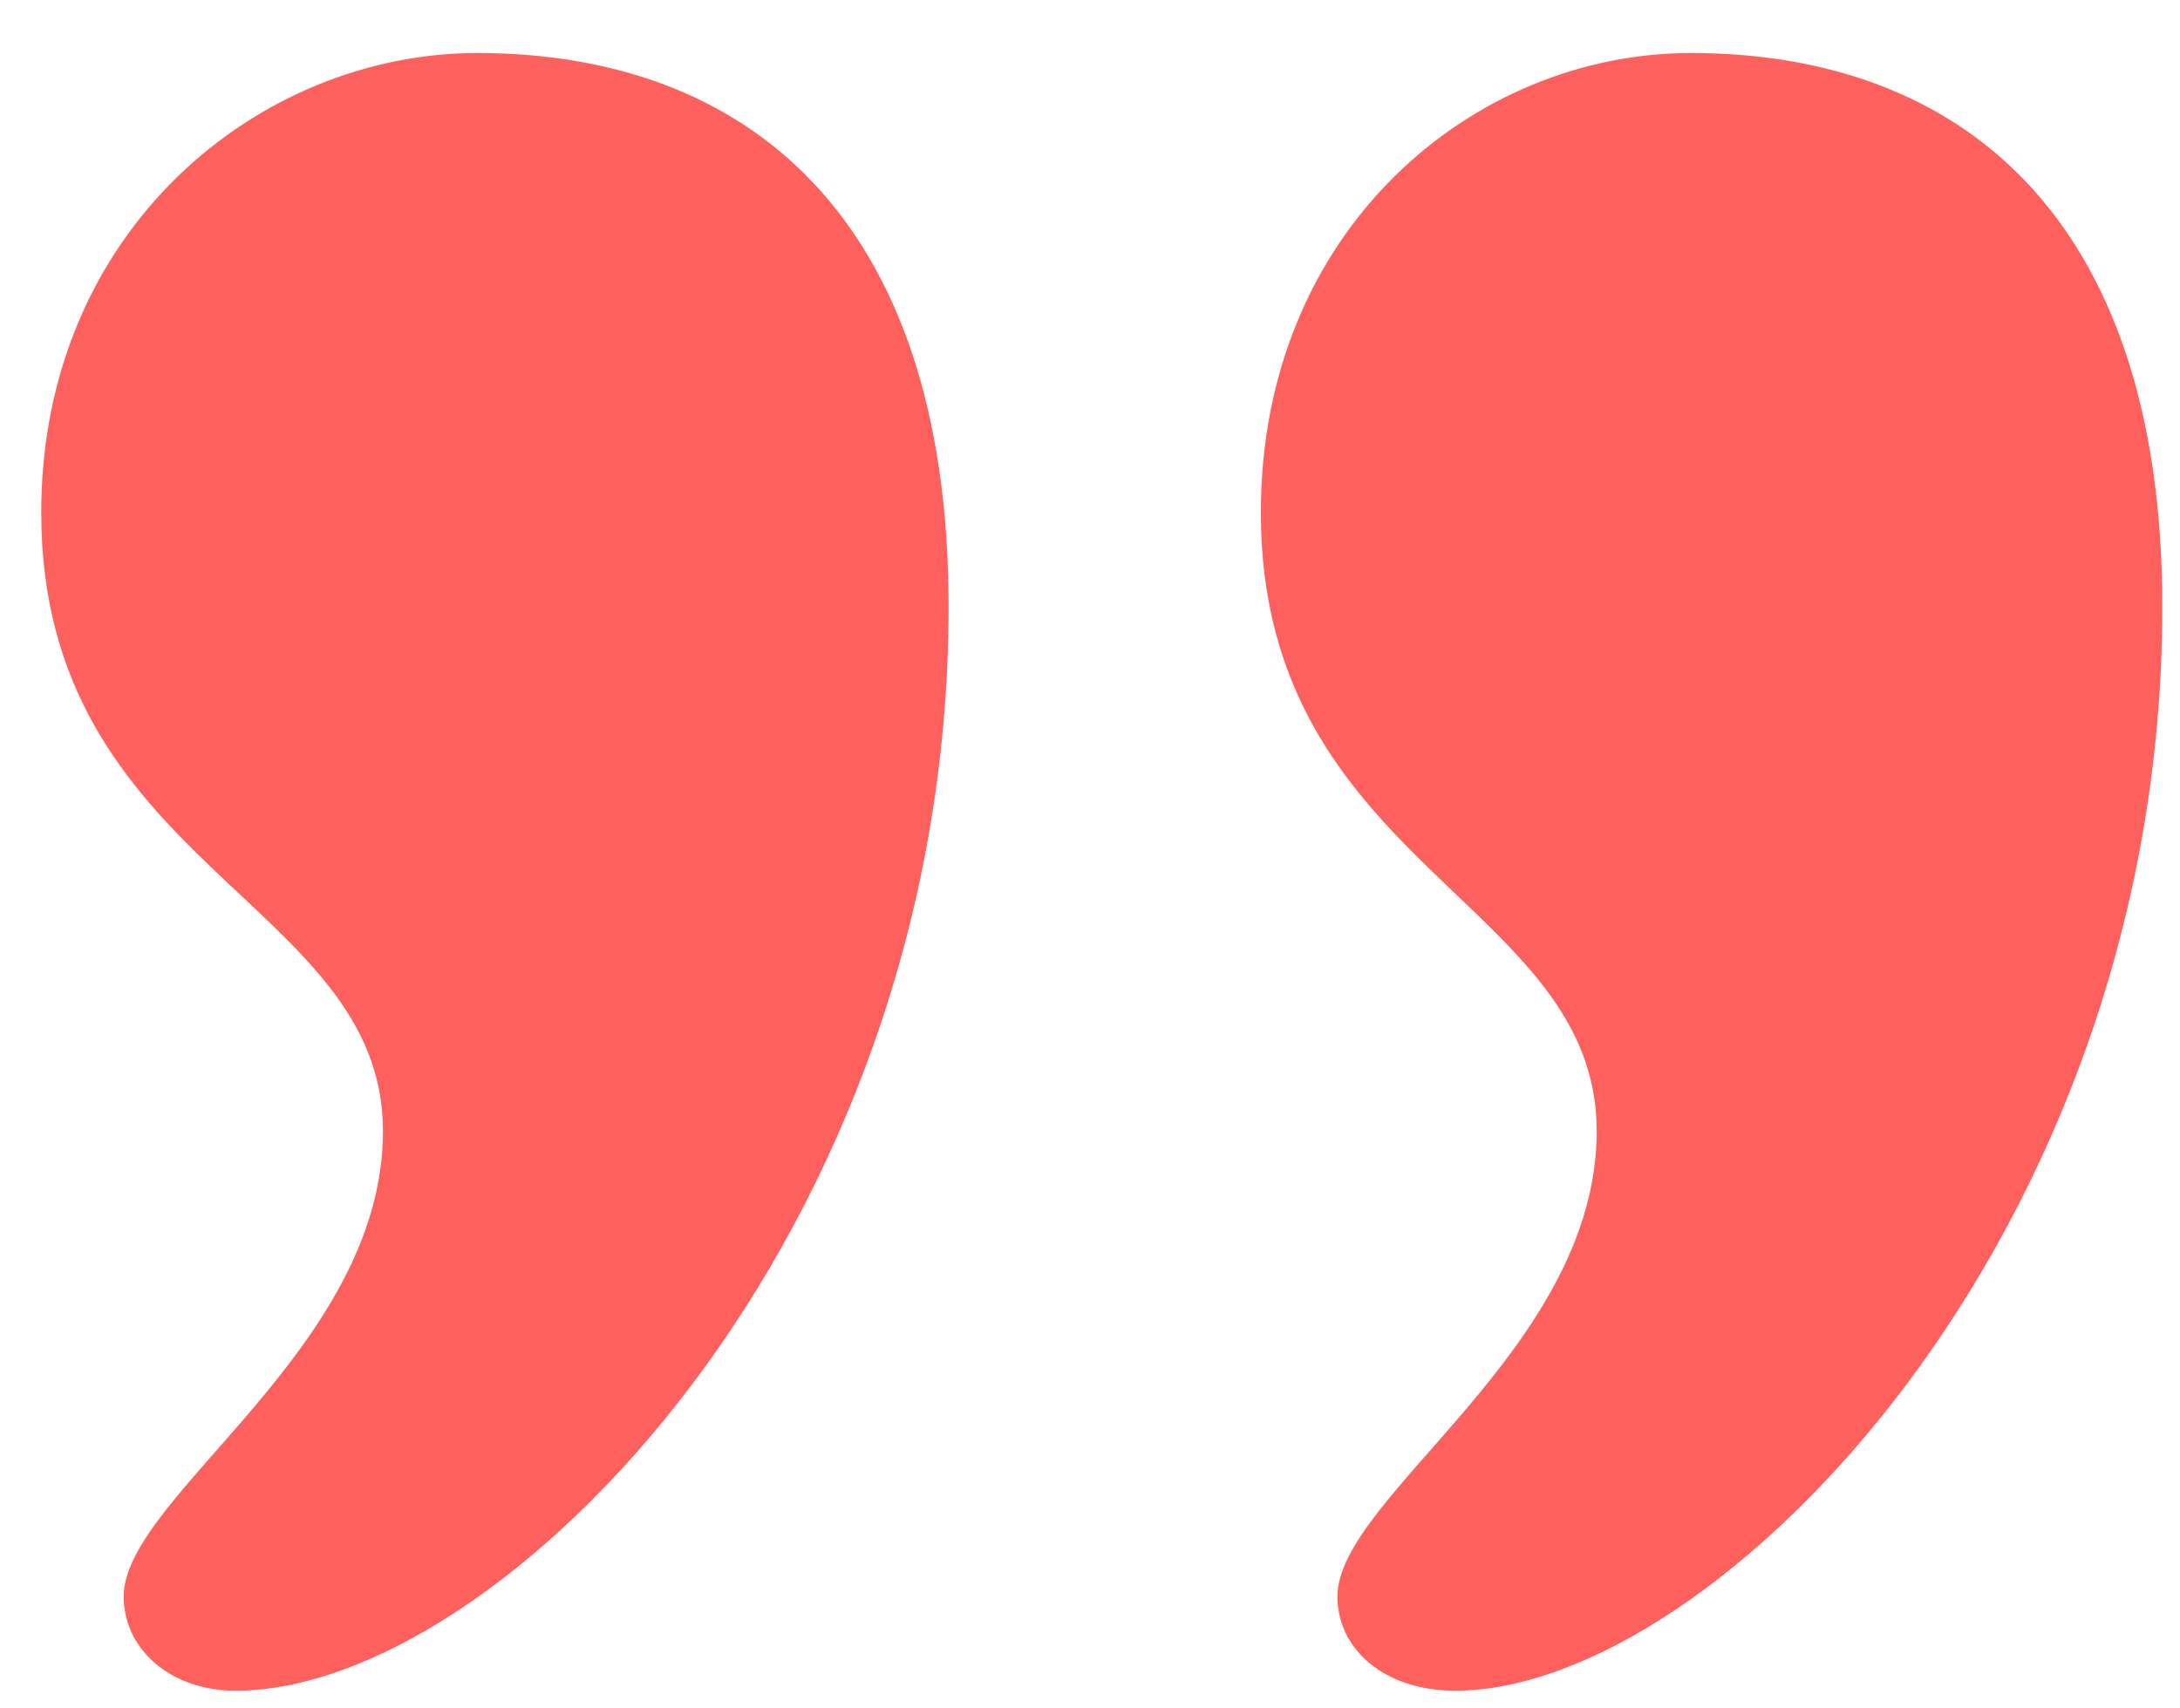
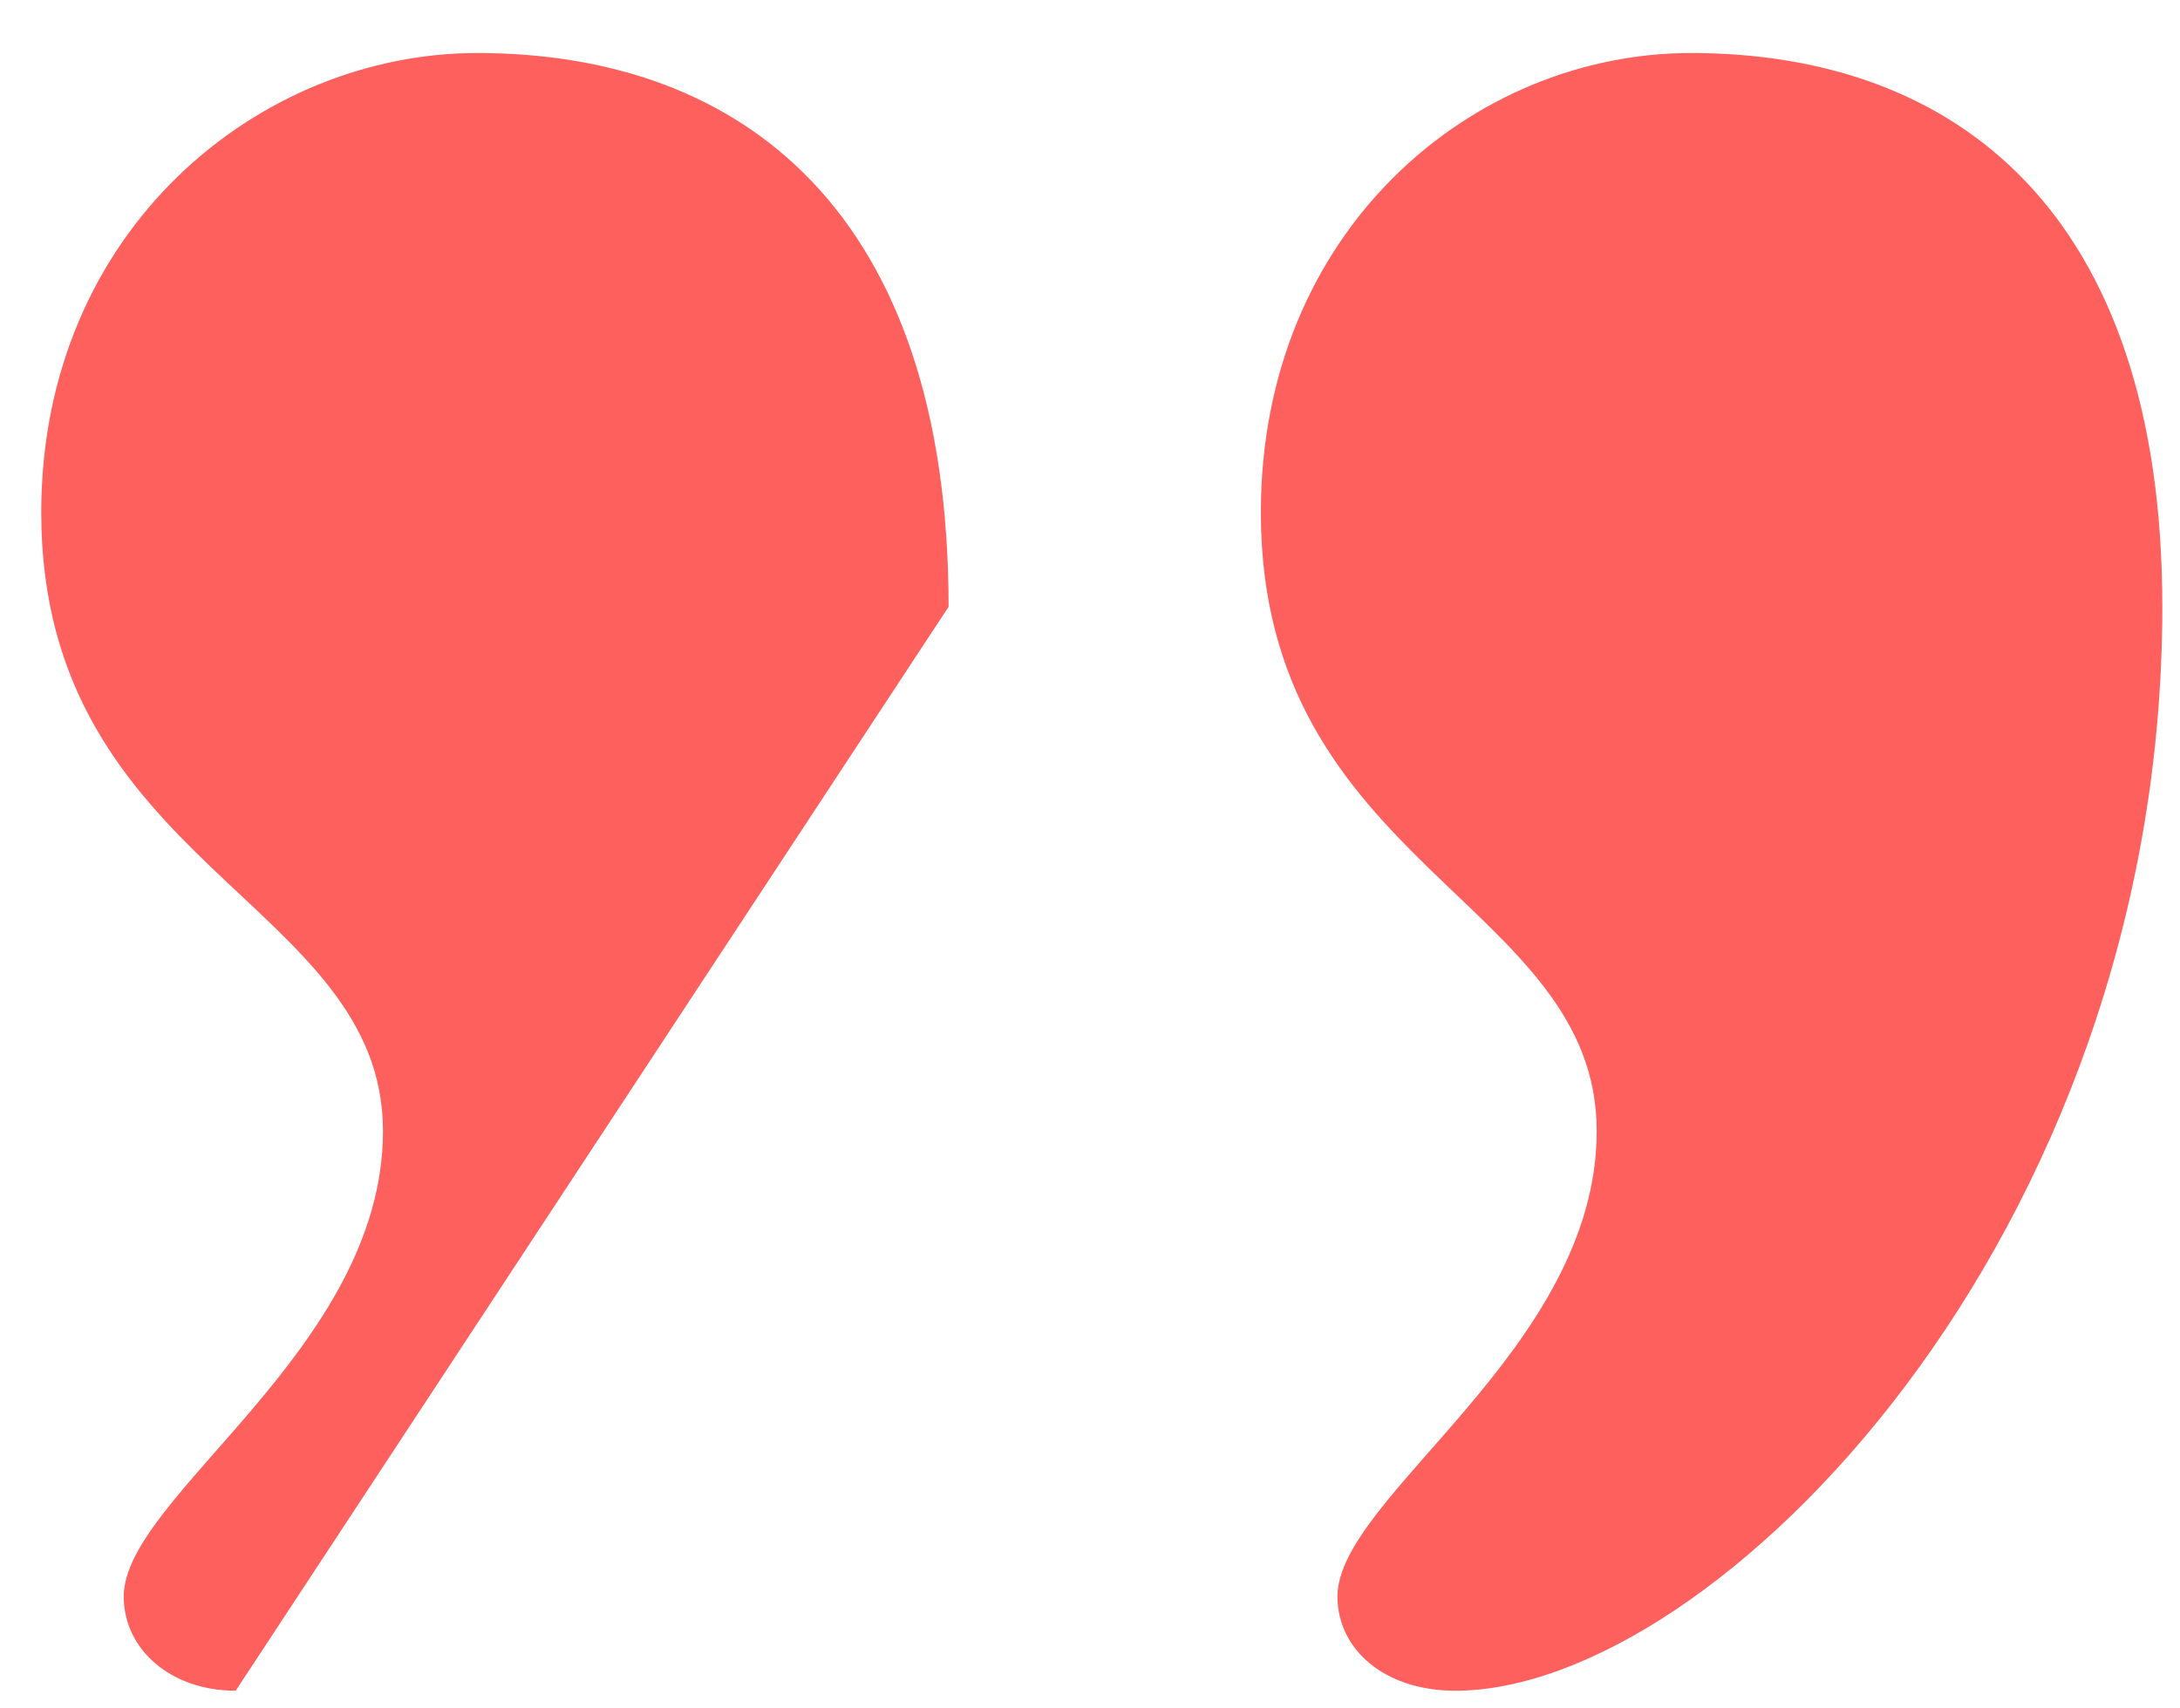
<svg xmlns="http://www.w3.org/2000/svg" width="37" height="29" viewBox="0 0 37 29" fill="none">
-   <path d="M4 28.7C2.9 28.7 2.1 28 2.1 27.1C2.1 25.4 6.5 22.9 6.5 19.2C6.5 15.3 0.7 14.7 0.7 8.7C0.7 3.9 4.4 0.9 8.1 0.9C12.6 0.9 16.1 3.6 16.1 10.3C16.1 21 8.5 28.7 4 28.7ZM24.7 28.7C23.5 28.7 22.7 28 22.7 27.1C22.7 25.4 27.1 22.9 27.1 19.2C27.1 15.3 21.4 14.7 21.4 8.7C21.4 3.9 25 0.9 28.7 0.9C33.2 0.9 36.7 3.6 36.7 10.3C36.7 21 29.1 28.7 24.7 28.7Z" fill="#FD605D" />
+   <path d="M4 28.7C2.9 28.7 2.1 28 2.1 27.1C2.1 25.4 6.5 22.9 6.5 19.2C6.5 15.3 0.7 14.7 0.7 8.7C0.7 3.9 4.4 0.9 8.1 0.9C12.6 0.9 16.1 3.6 16.1 10.3ZM24.7 28.7C23.5 28.7 22.7 28 22.7 27.1C22.7 25.4 27.1 22.9 27.1 19.2C27.1 15.3 21.4 14.7 21.4 8.7C21.4 3.9 25 0.9 28.7 0.9C33.2 0.9 36.7 3.6 36.7 10.3C36.7 21 29.1 28.7 24.7 28.7Z" fill="#FD605D" />
</svg>